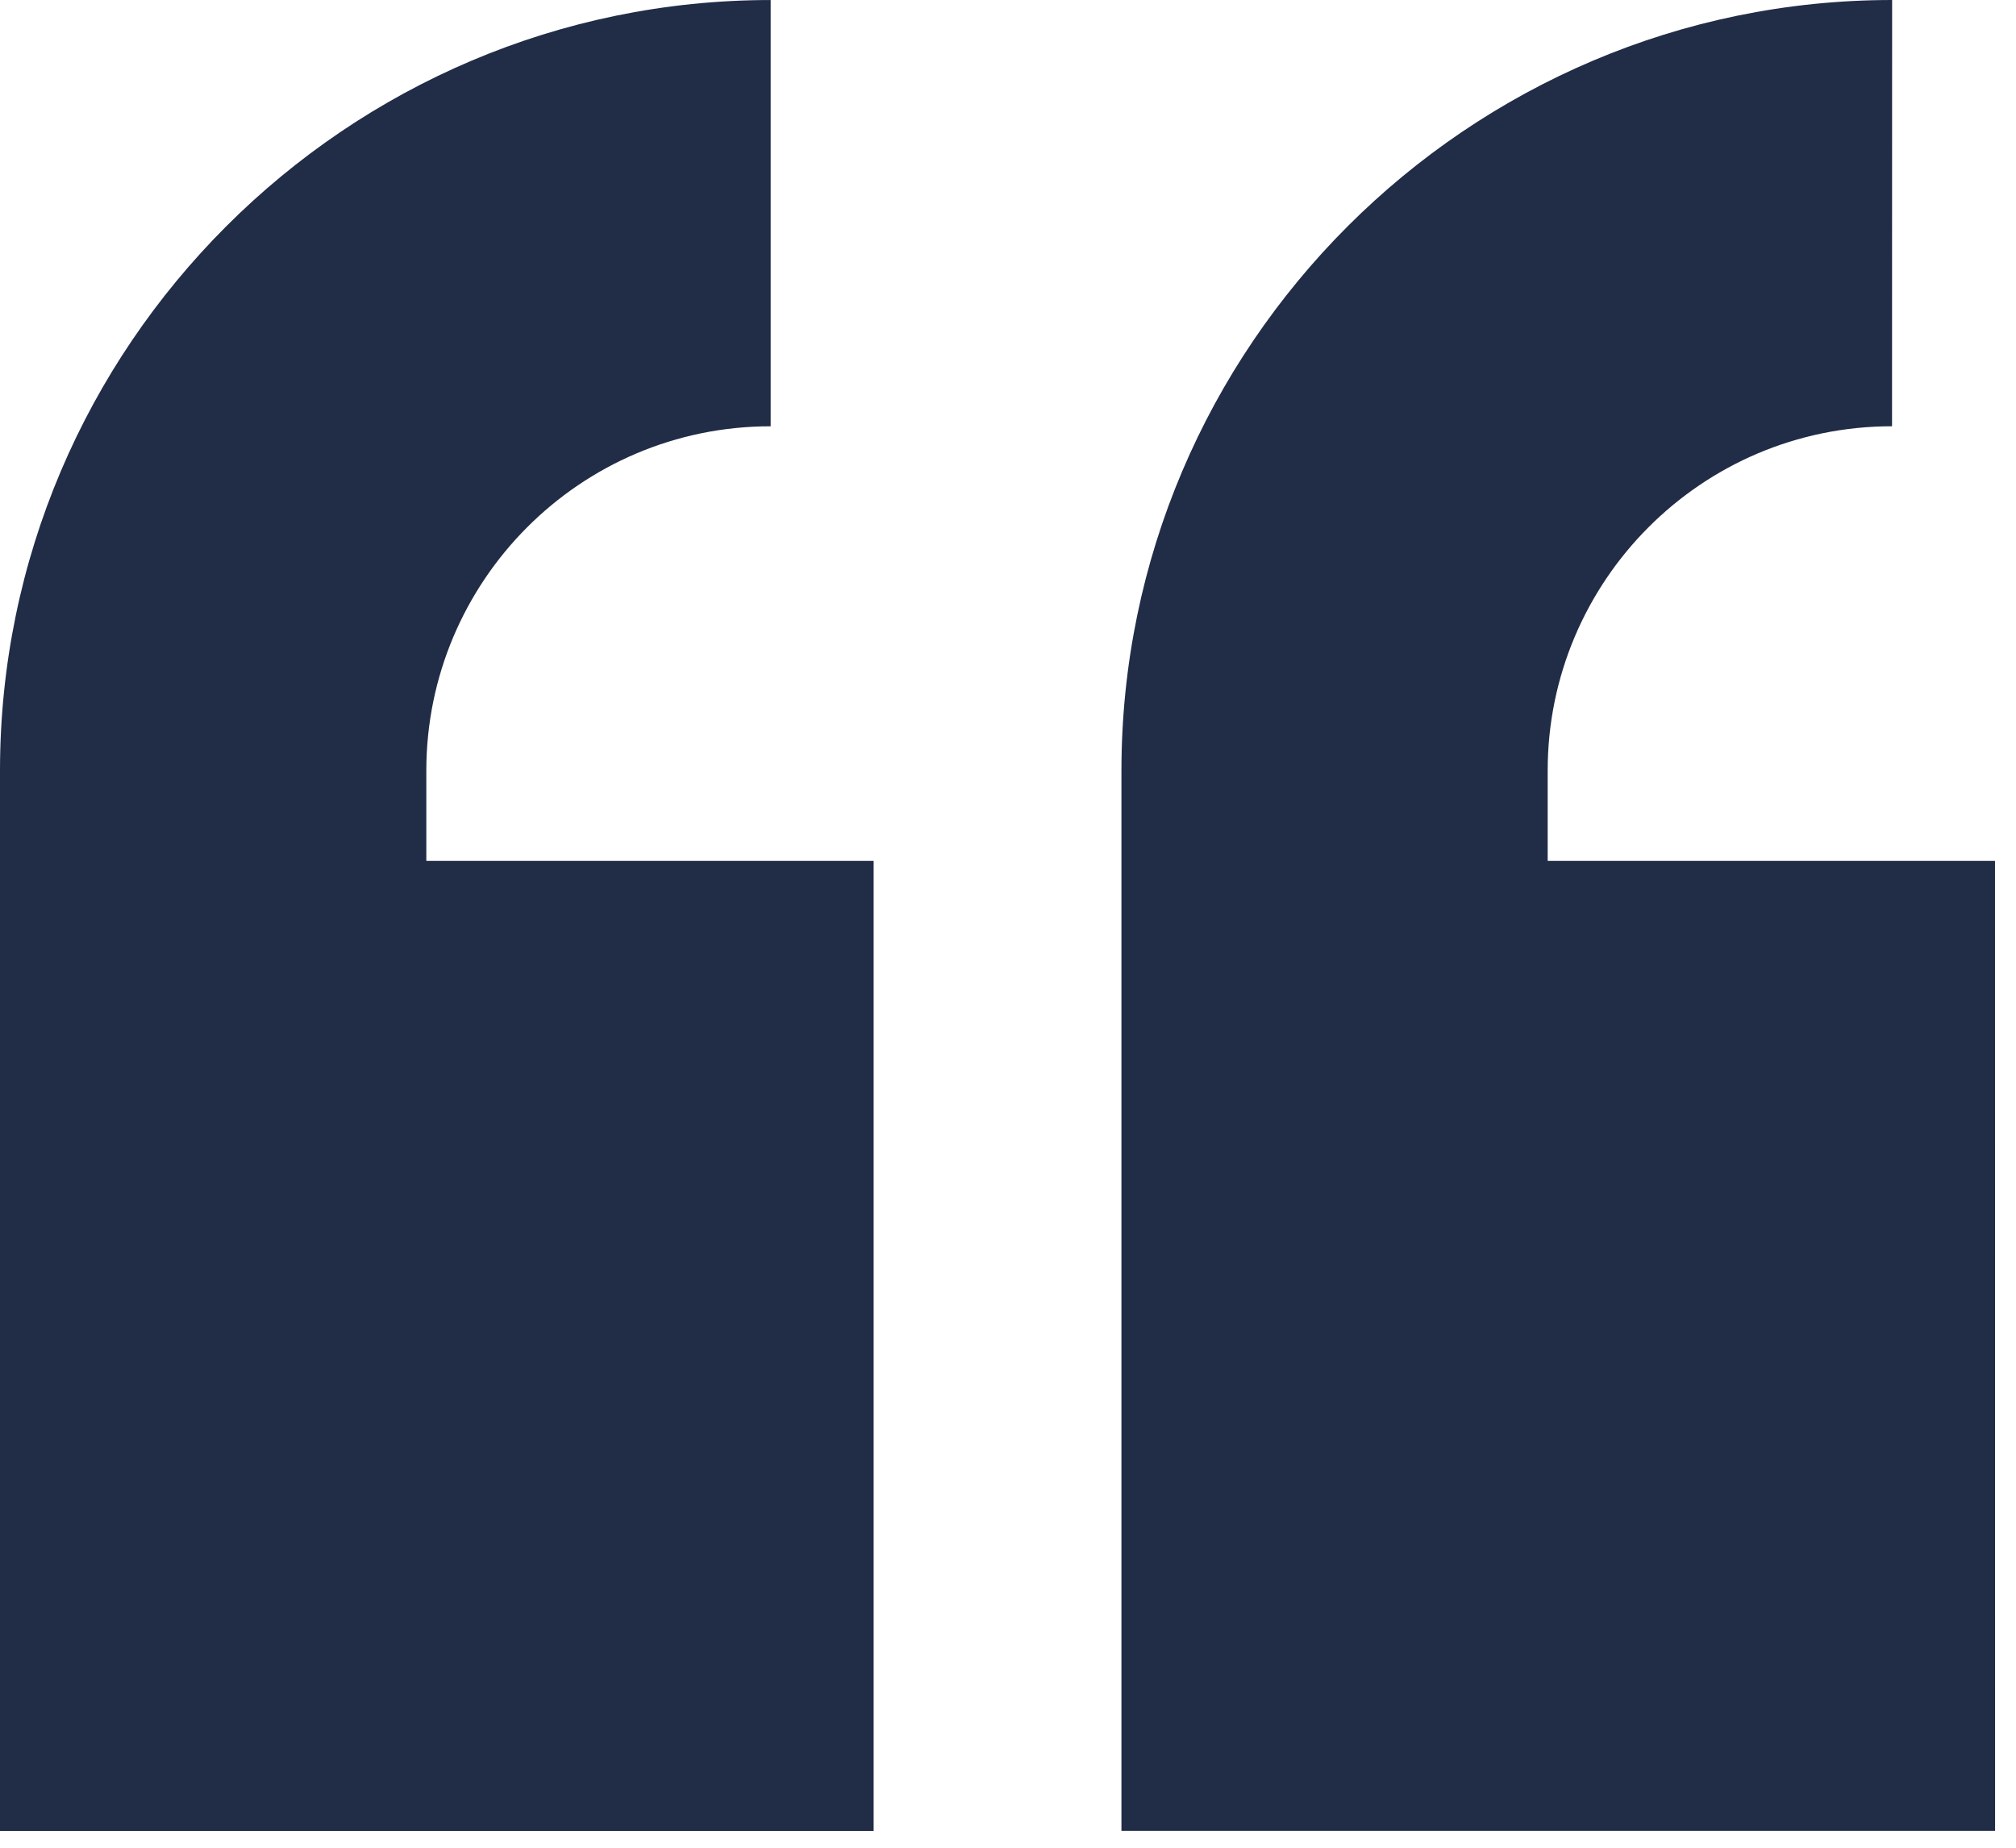
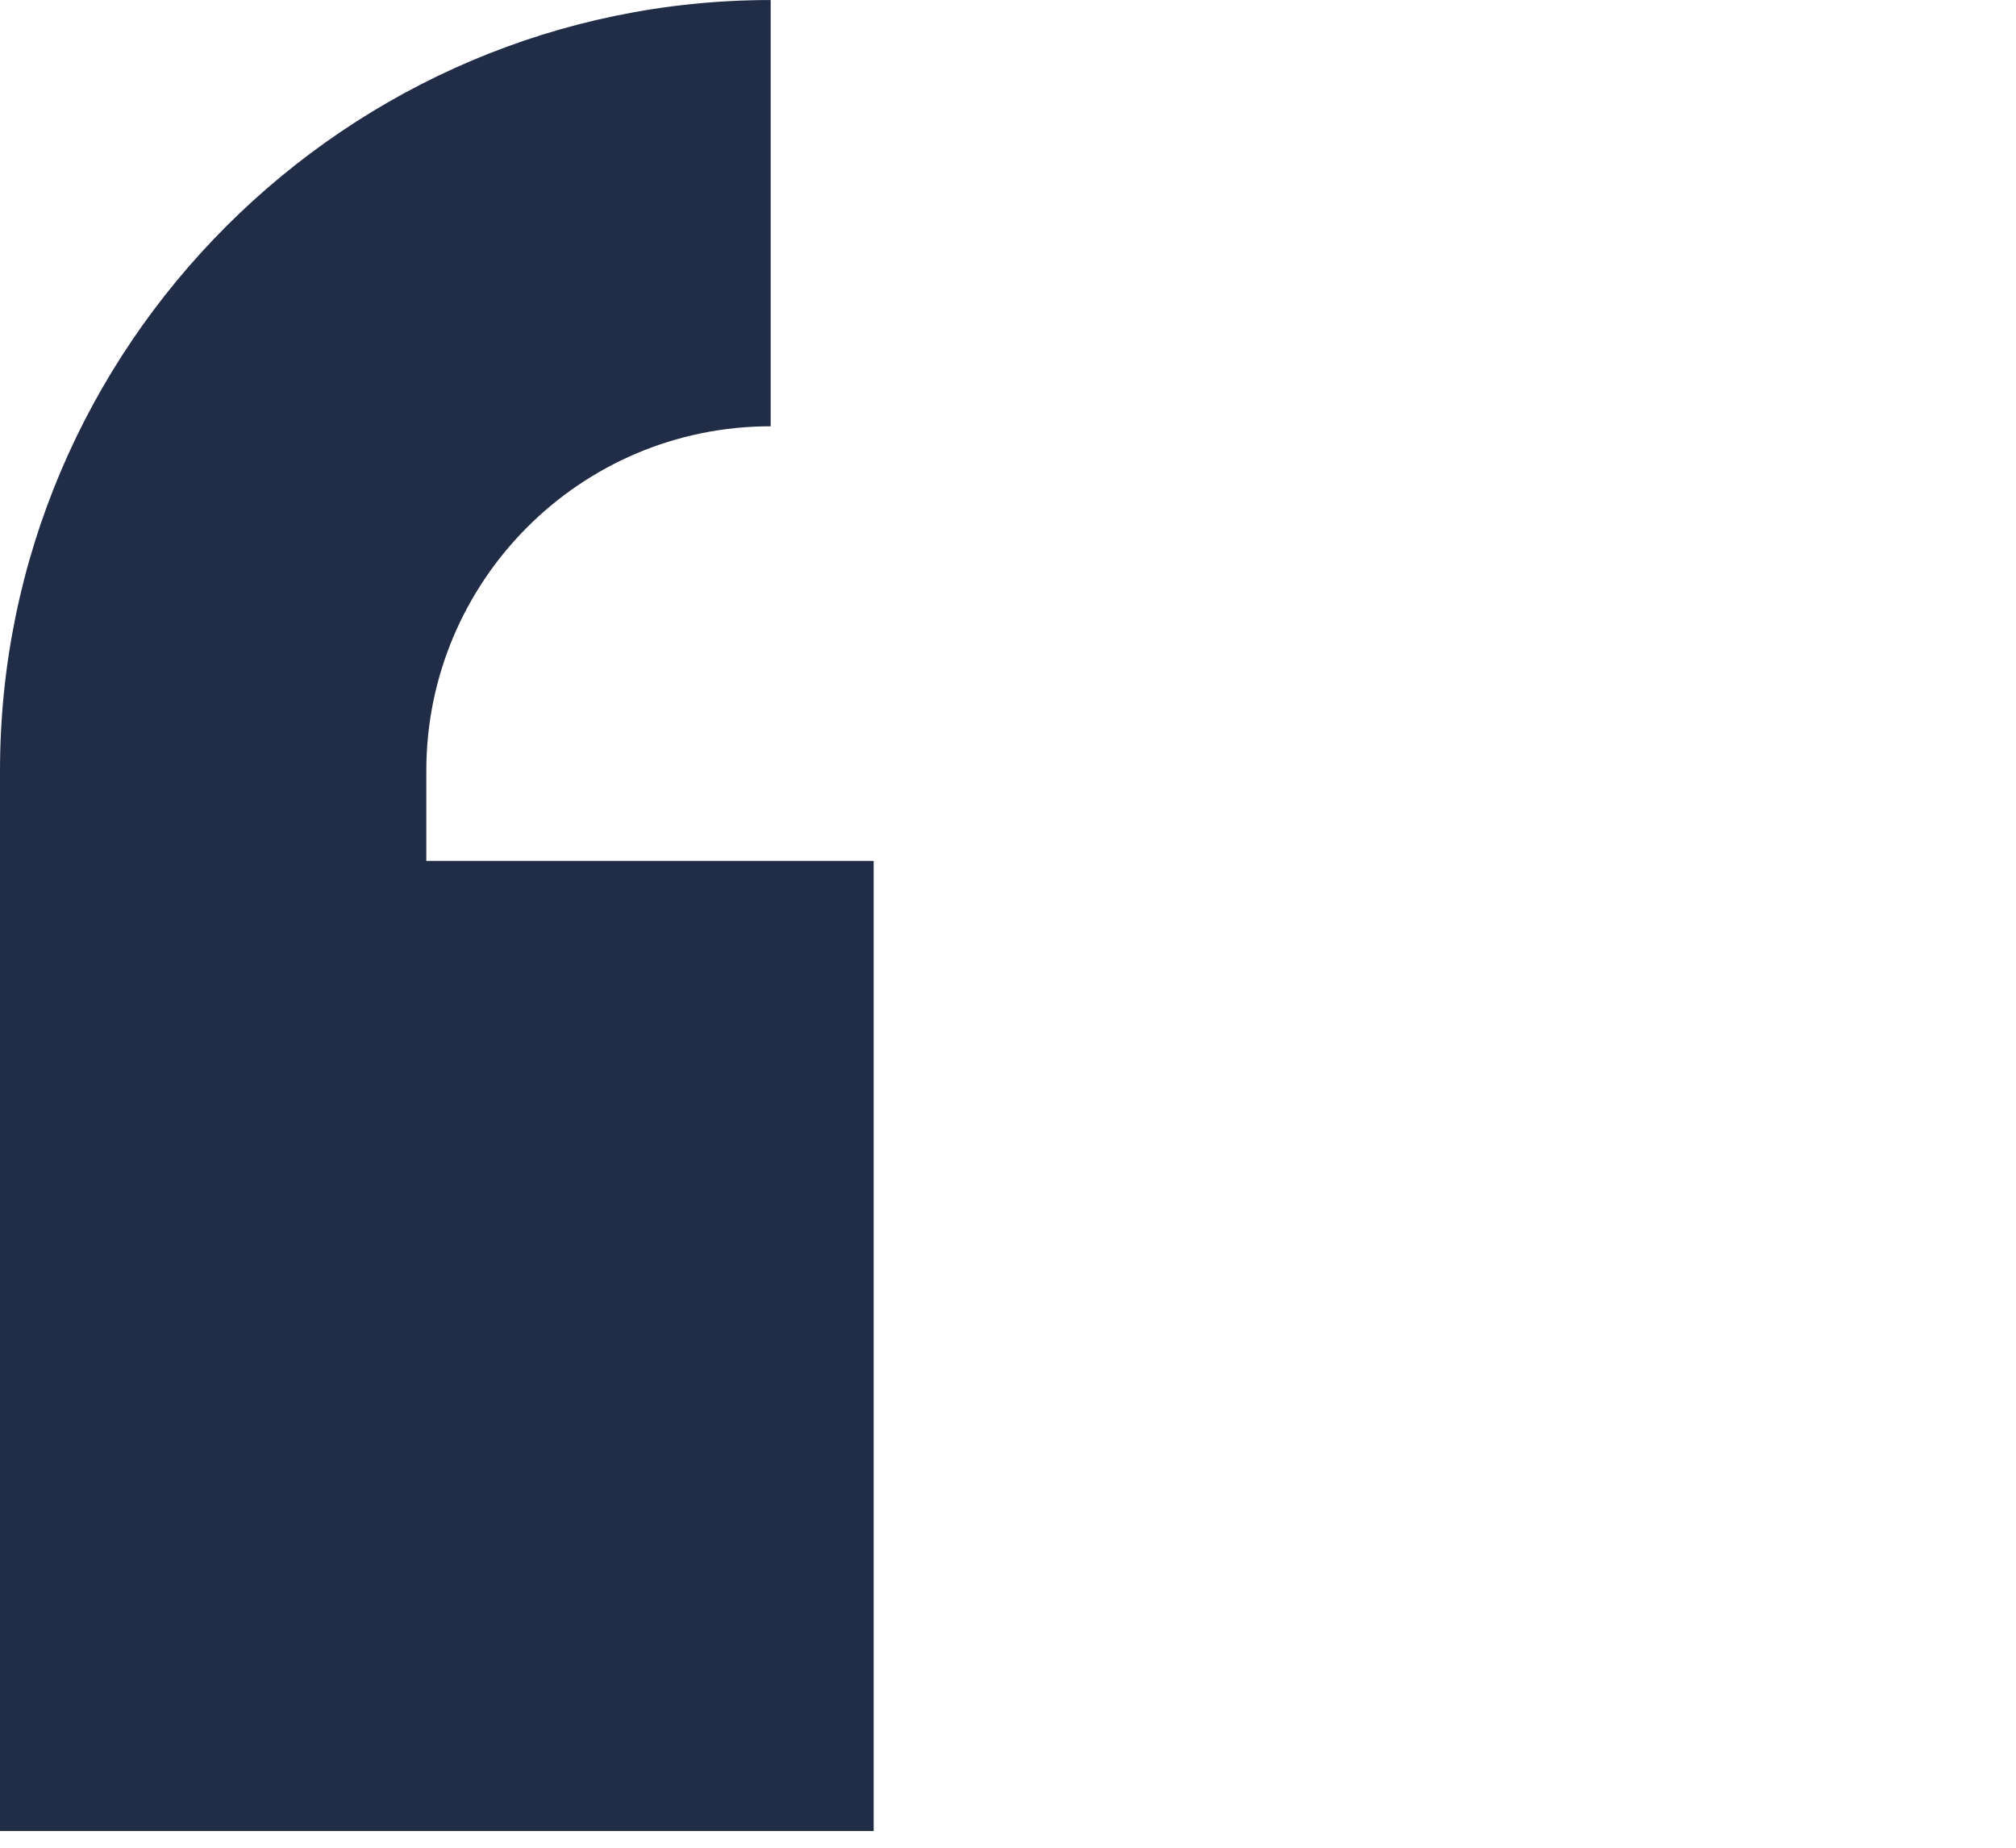
<svg xmlns="http://www.w3.org/2000/svg" fill="none" height="88" viewBox="0 0 96 88" width="96">
  <g fill="#212c47">
-     <path d="m95 41h-21.301v-4.301c0-9 7.301-16.398 16.398-16.398l.004-20.301c-20.199 0-36.699 16.5-36.699 36.699v50.5h41.602z" />
    <path d="m41.602 87.204v-46.203h-21.301v-4.301c0-9 7.301-16.398 16.398-16.398v-20.301c-20.199 0-36.699 16.5-36.699 36.703v50.5z" />
  </g>
</svg>